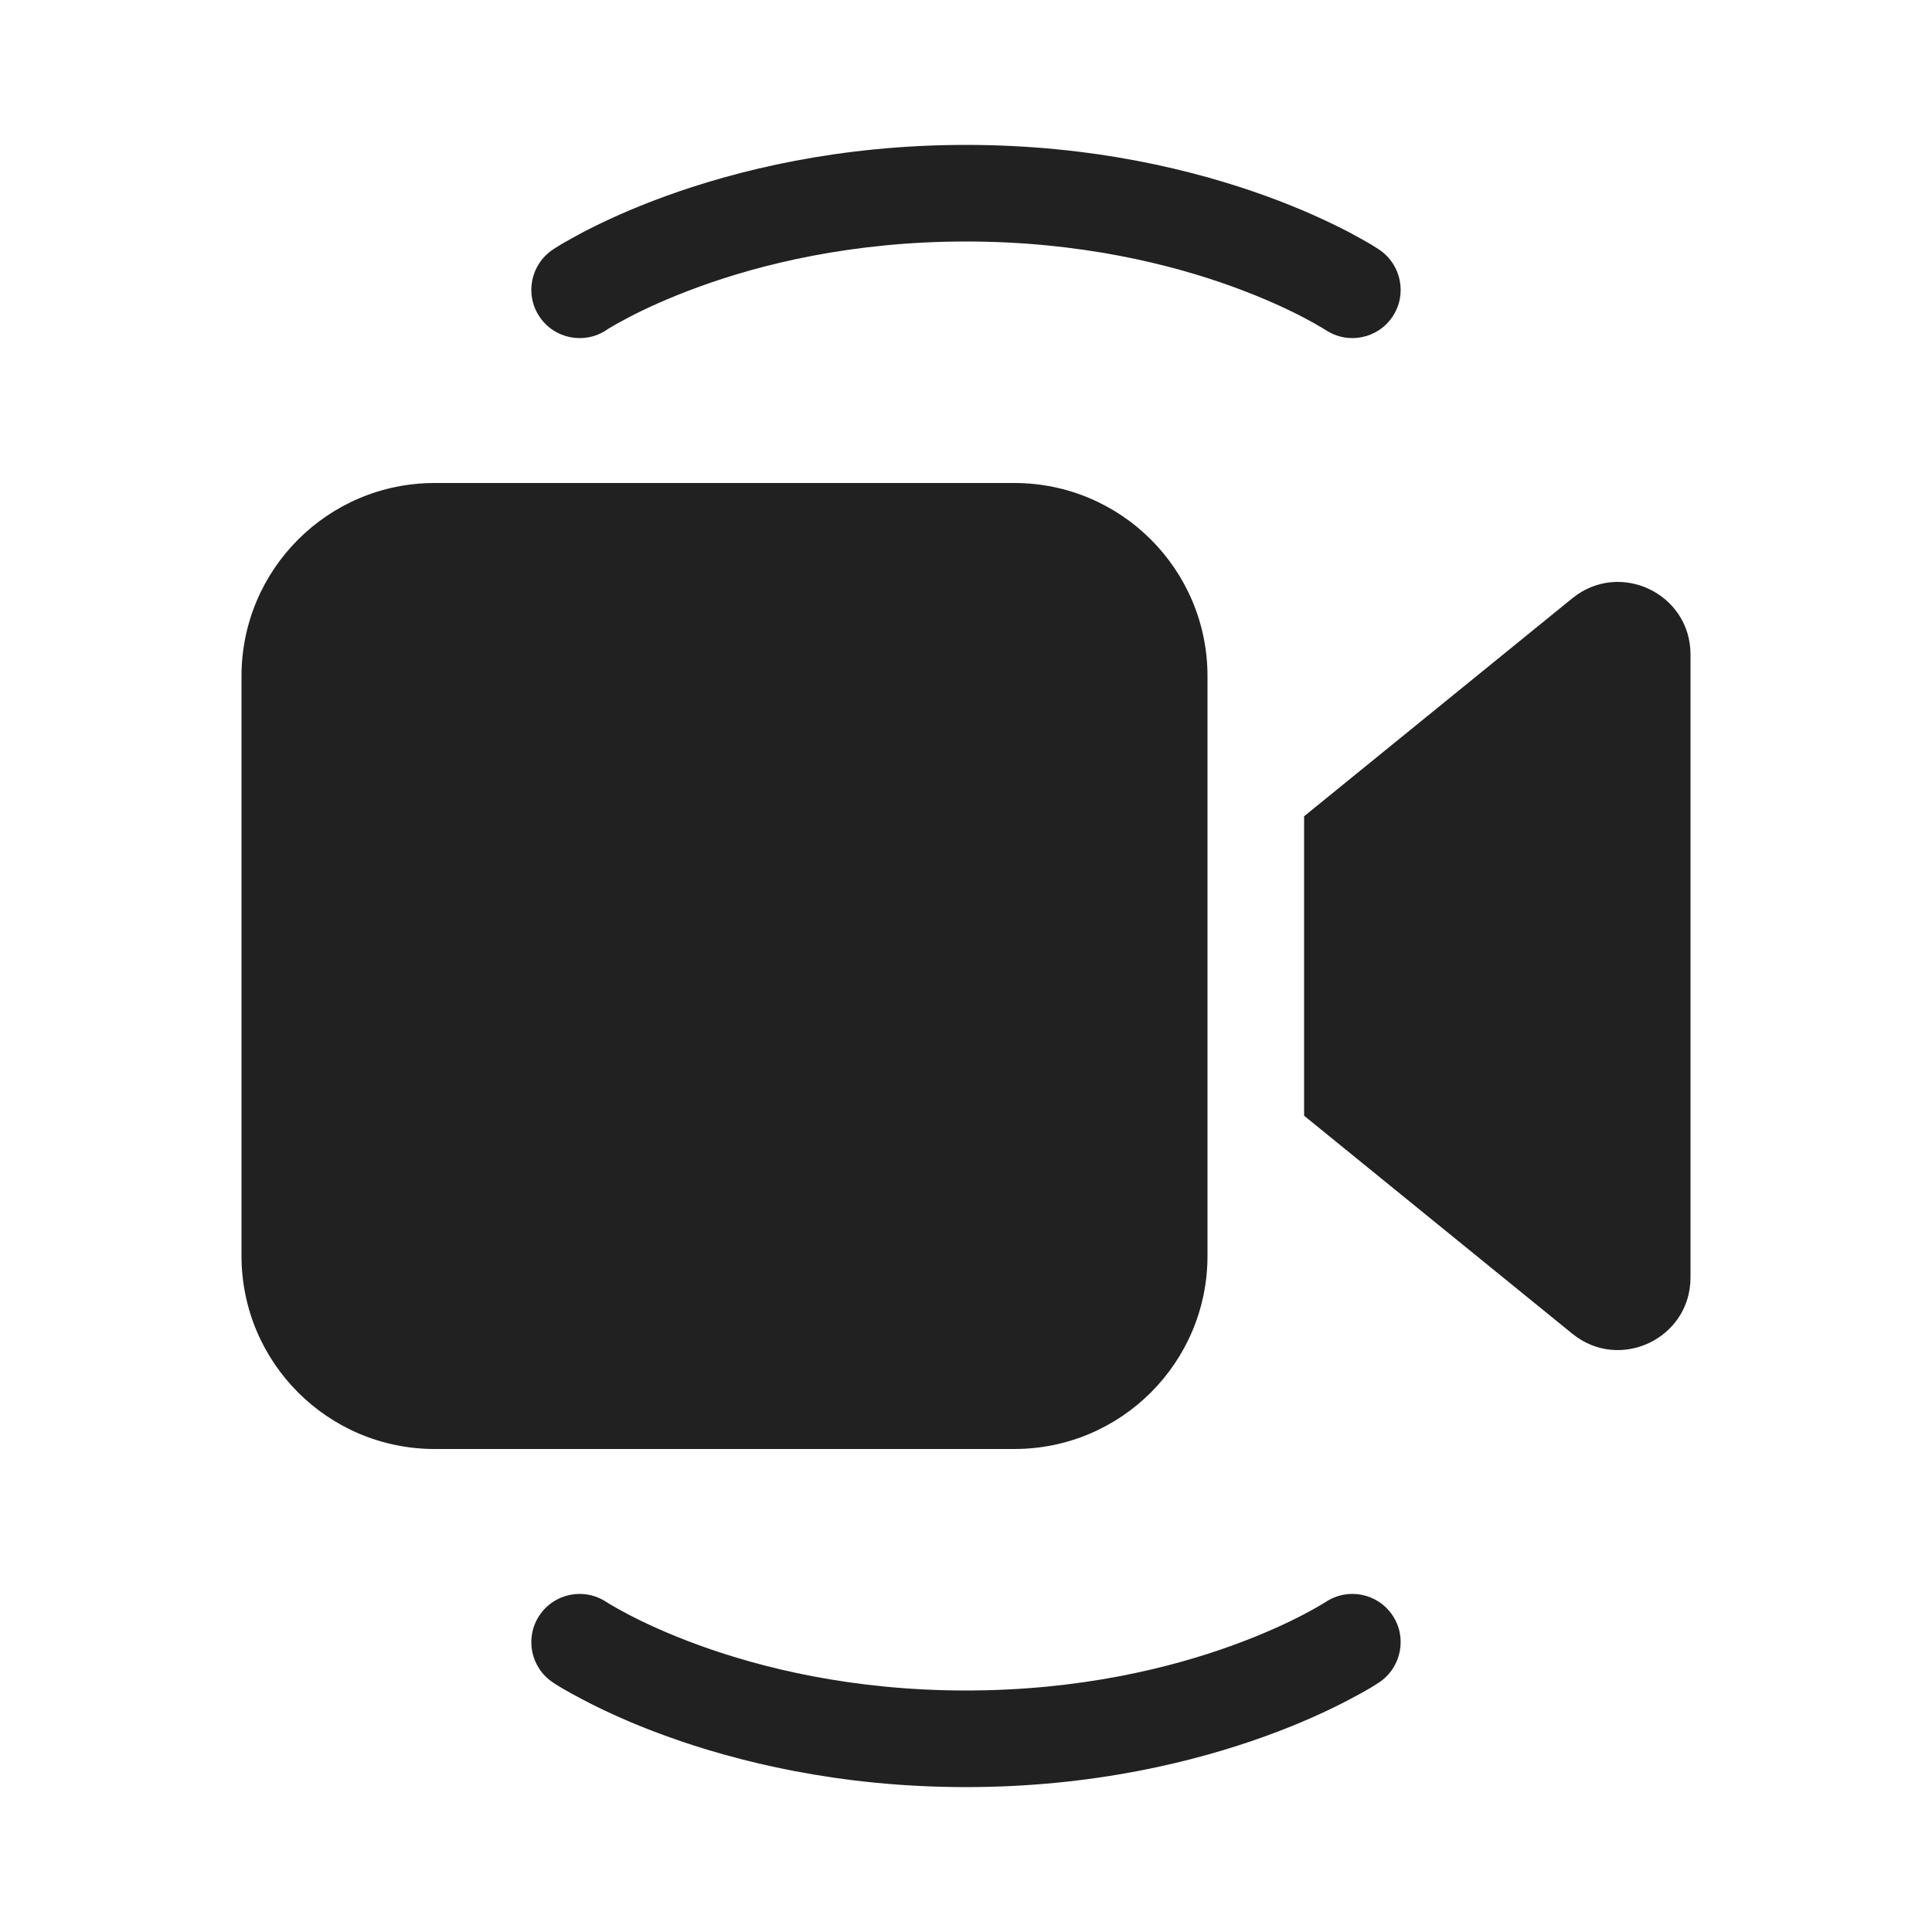
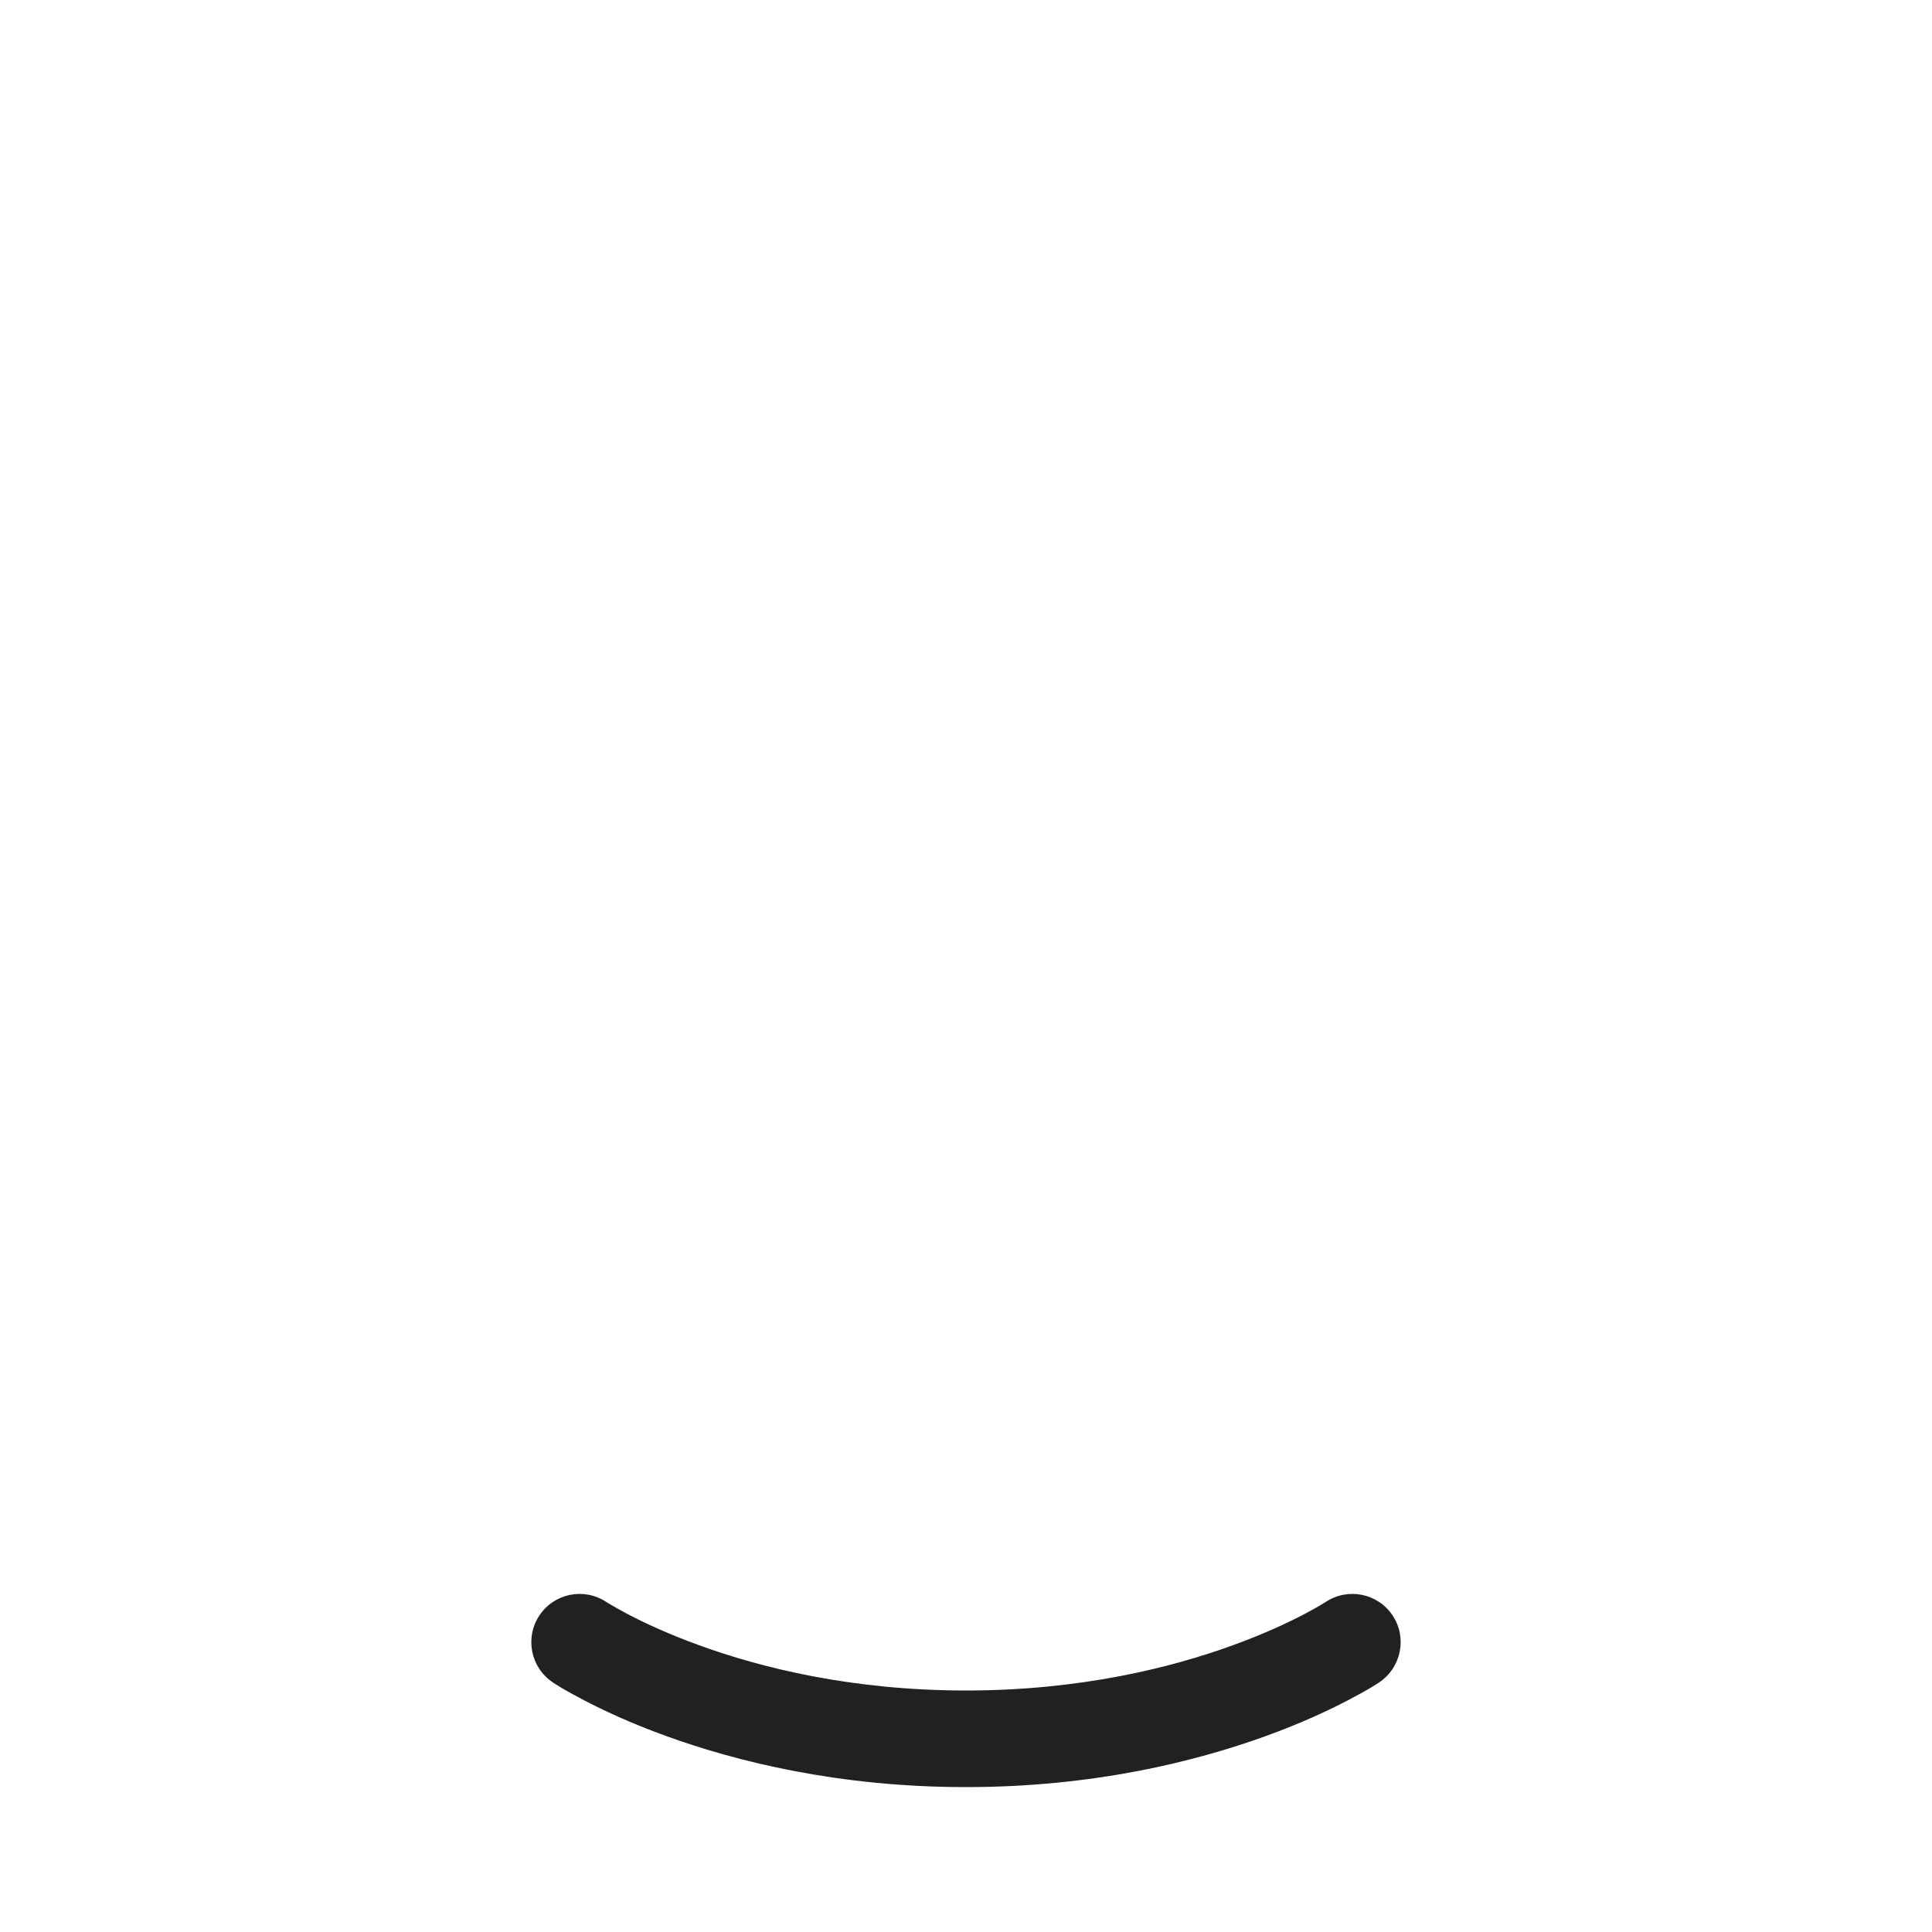
<svg xmlns="http://www.w3.org/2000/svg" fill="none" height="20" viewBox="0 0 20 20" width="20">
-   <path d="M6.892 2.03C6.525 2.163 6.239 2.298 6.042 2.4C5.944 2.452 5.867 2.496 5.813 2.527C5.787 2.543 5.766 2.556 5.75 2.566L5.732 2.578L5.726 2.582L5.724 2.583L5.723 2.584C5.722 2.584 5.723 2.584 6 3L5.723 2.584C5.493 2.737 5.431 3.048 5.584 3.277C5.737 3.507 6.047 3.569 6.277 3.417L6.284 3.412C6.292 3.406 6.306 3.398 6.325 3.387C6.364 3.364 6.424 3.329 6.505 3.287C6.667 3.202 6.912 3.087 7.233 2.97C7.875 2.736 8.817 2.5 10 2.5C11.183 2.5 12.125 2.736 12.767 2.97C13.088 3.087 13.333 3.202 13.495 3.287C13.576 3.329 13.636 3.364 13.675 3.387C13.694 3.398 13.707 3.406 13.716 3.412L13.723 3.416C13.723 3.416 13.723 3.416 13.985 3.023L13.723 3.416C13.953 3.569 14.263 3.507 14.416 3.277C14.569 3.048 14.506 2.737 14.277 2.584L14 3C14.277 2.584 14.277 2.584 14.277 2.584L14.276 2.583L14.274 2.582L14.268 2.578L14.249 2.566C14.234 2.556 14.213 2.543 14.187 2.527C14.133 2.496 14.056 2.452 13.958 2.4C13.761 2.298 13.475 2.163 13.108 2.03C12.375 1.764 11.317 1.5 10 1.5C8.683 1.5 7.625 1.764 6.892 2.03ZM6.277 3.417C6.276 3.417 6.277 3.417 6.277 3.417V3.417ZM13.723 3.416C13.723 3.416 13.723 3.417 13.723 3.416V3.416Z" fill="#212121" />
  <path d="M6.892 17.97C7.625 18.236 8.683 18.5 10 18.5C11.317 18.5 12.375 18.236 13.108 17.97C13.475 17.837 13.761 17.702 13.958 17.599C14.056 17.548 14.133 17.504 14.187 17.473C14.213 17.457 14.234 17.444 14.249 17.434L14.268 17.422L14.274 17.418L14.276 17.417L14.277 17.416C14.277 17.416 14.277 17.416 14 17L14.277 17.416C14.506 17.263 14.569 16.952 14.416 16.723C14.263 16.493 13.953 16.431 13.723 16.584L13.985 16.977C13.723 16.584 13.723 16.584 13.723 16.584L13.716 16.588C13.707 16.594 13.694 16.602 13.675 16.613C13.636 16.636 13.576 16.671 13.495 16.713C13.333 16.798 13.088 16.913 12.767 17.03C12.125 17.264 11.183 17.5 10 17.5C8.817 17.5 7.875 17.264 7.233 17.03C6.912 16.913 6.667 16.798 6.505 16.713C6.424 16.671 6.364 16.636 6.325 16.613C6.306 16.602 6.292 16.594 6.284 16.588L6.277 16.584C6.047 16.431 5.737 16.493 5.584 16.723C5.431 16.952 5.493 17.263 5.723 17.416L6 17C5.723 17.416 5.722 17.416 5.723 17.416L5.724 17.417L5.726 17.418L5.732 17.422L5.75 17.434C5.766 17.444 5.787 17.457 5.813 17.473C5.867 17.504 5.944 17.548 6.042 17.599C6.239 17.702 6.525 17.837 6.892 17.97ZM6.277 16.584C6.276 16.583 6.277 16.583 6.277 16.584V16.584ZM13.723 16.584C13.723 16.584 13.723 16.584 13.723 16.584V16.584Z" fill="#212121" />
-   <path d="M2.5 7V13C2.5 14.105 3.395 15 4.5 15H10.5C11.605 15 12.5 14.105 12.5 13V7C12.5 5.895 11.605 5 10.5 5H4.5C3.395 5 2.5 5.895 2.5 7Z" fill="#212121" />
-   <path d="M13.5 11.55L16.277 13.807C16.767 14.205 17.5 13.856 17.5 13.225V6.775C17.5 6.144 16.767 5.795 16.277 6.193L13.5 8.45V11.55Z" fill="#212121" />
</svg>